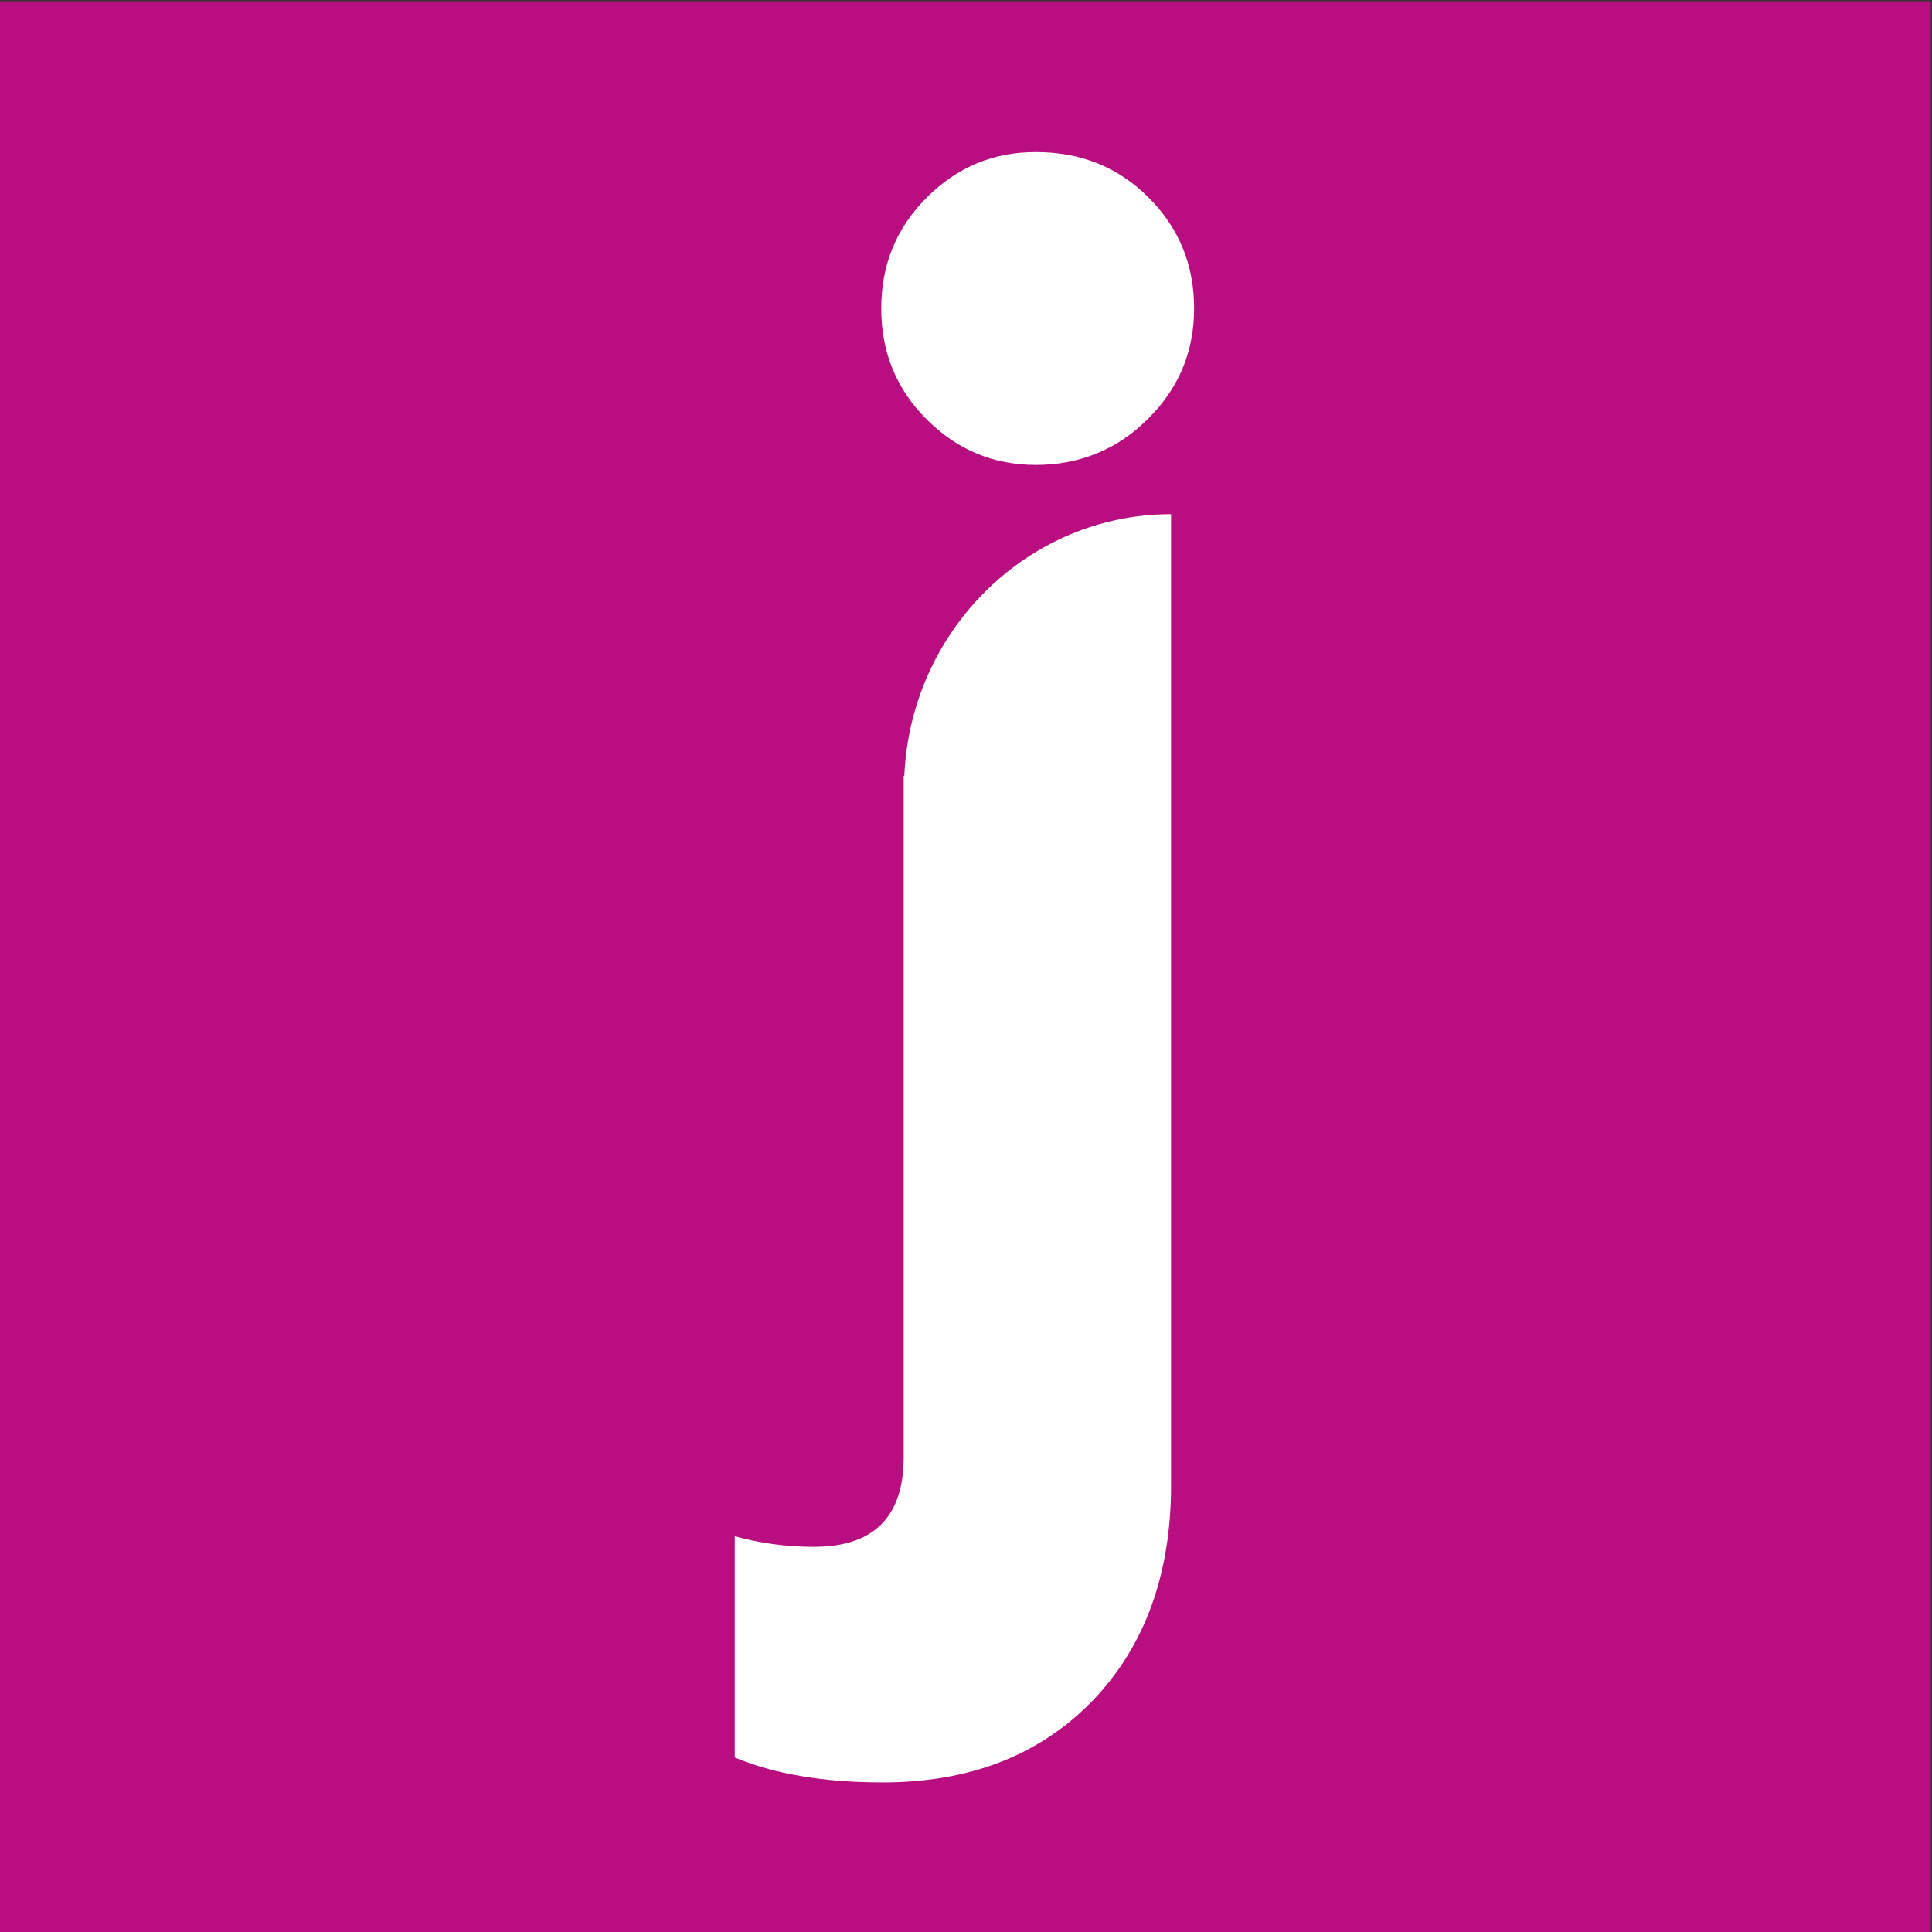
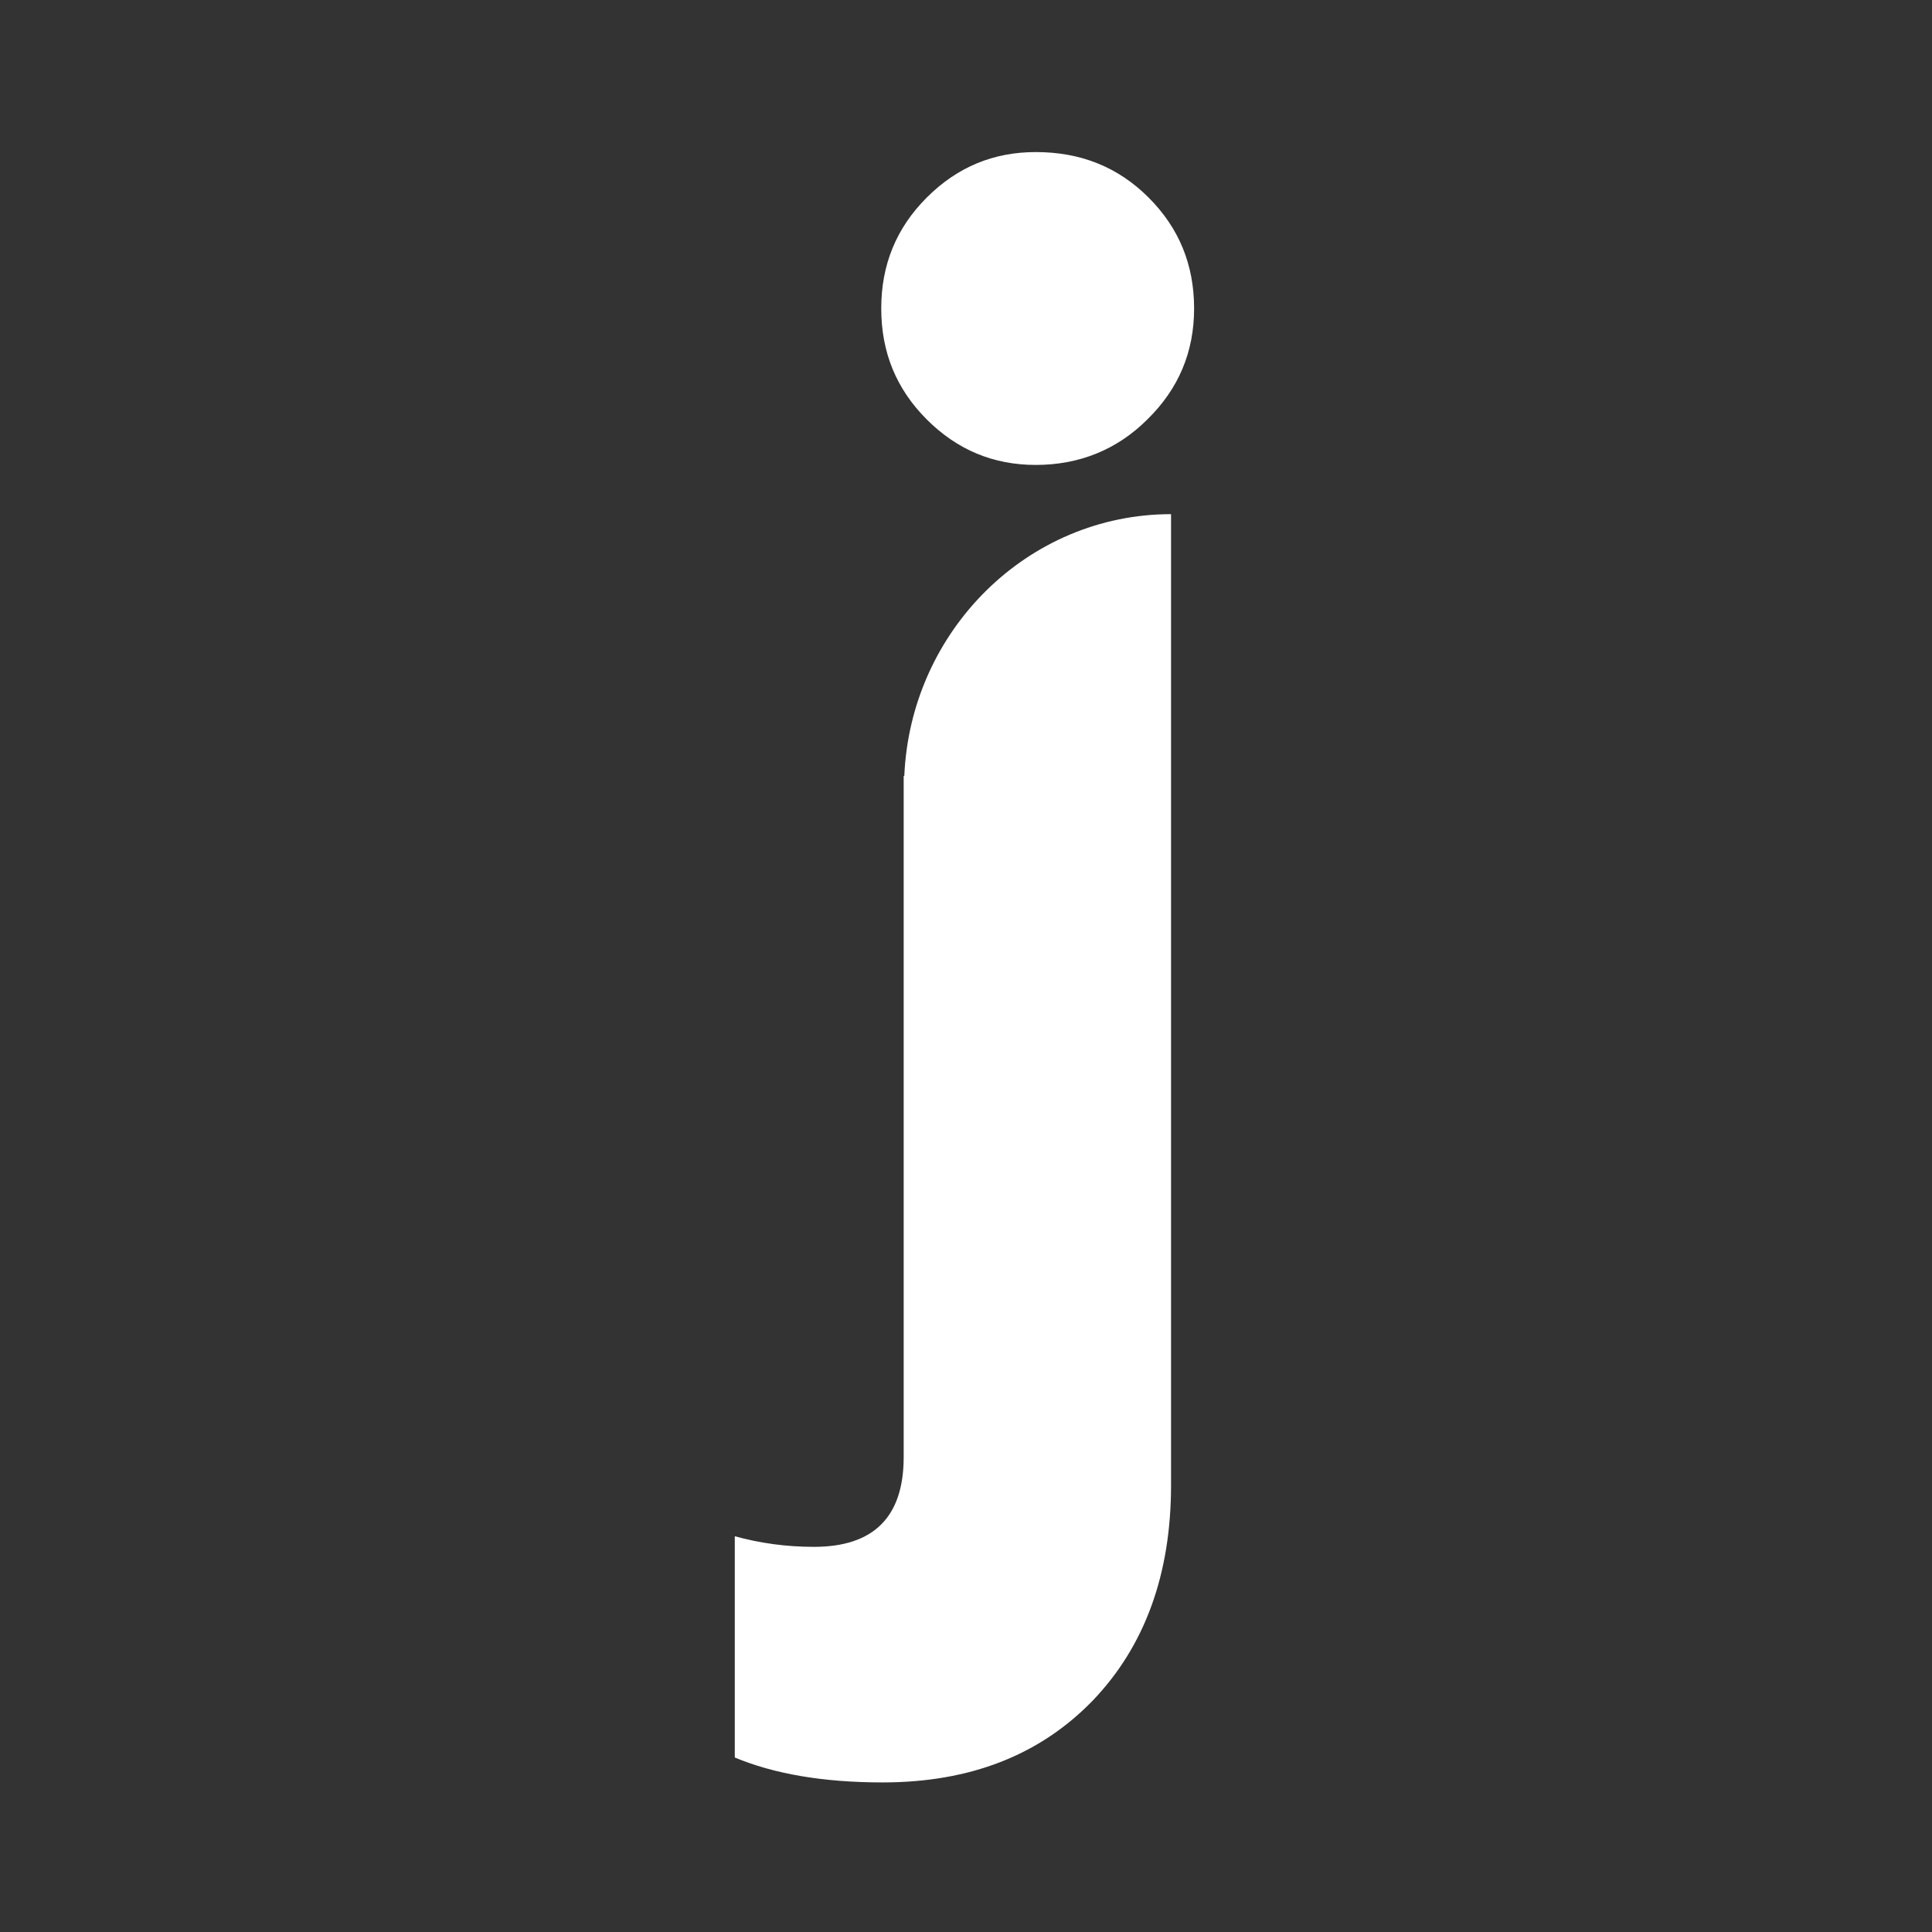
<svg xmlns="http://www.w3.org/2000/svg" enable-background="new 0 0 310 310" viewBox="0 0 310 310">
  <rect x="0" y="0" width="310" height="310" fill="#333333" stroke="none" />
-   <path d="m-.2.2h310v310h-310z" fill="#b80e80" />
  <g fill="#fff">
    <path d="m187.9 238.3v-155.8c-23 0-41.8 18.7-42.8 42h-.1v109.3c0 9.6-4.8 14.4-14.4 14.4-4.5 0-8.7-.6-12.7-1.7v35.5c6.2 2.6 14.1 4 23.7 4 14.1 0 25.3-4.4 33.8-13.2 8.3-8.7 12.5-20.2 12.5-34.5z" />
    <path d="m166.2 74.6c6.9 0 13-2.4 17.9-7.3 5-4.9 7.5-10.8 7.5-17.8s-2.4-12.9-7.3-17.8-10.9-7.3-18.1-7.3c-6.8 0-12.6 2.4-17.5 7.3s-7.3 10.8-7.3 17.8 2.4 12.9 7.3 17.8 10.7 7.3 17.5 7.3z" />
  </g>
</svg>